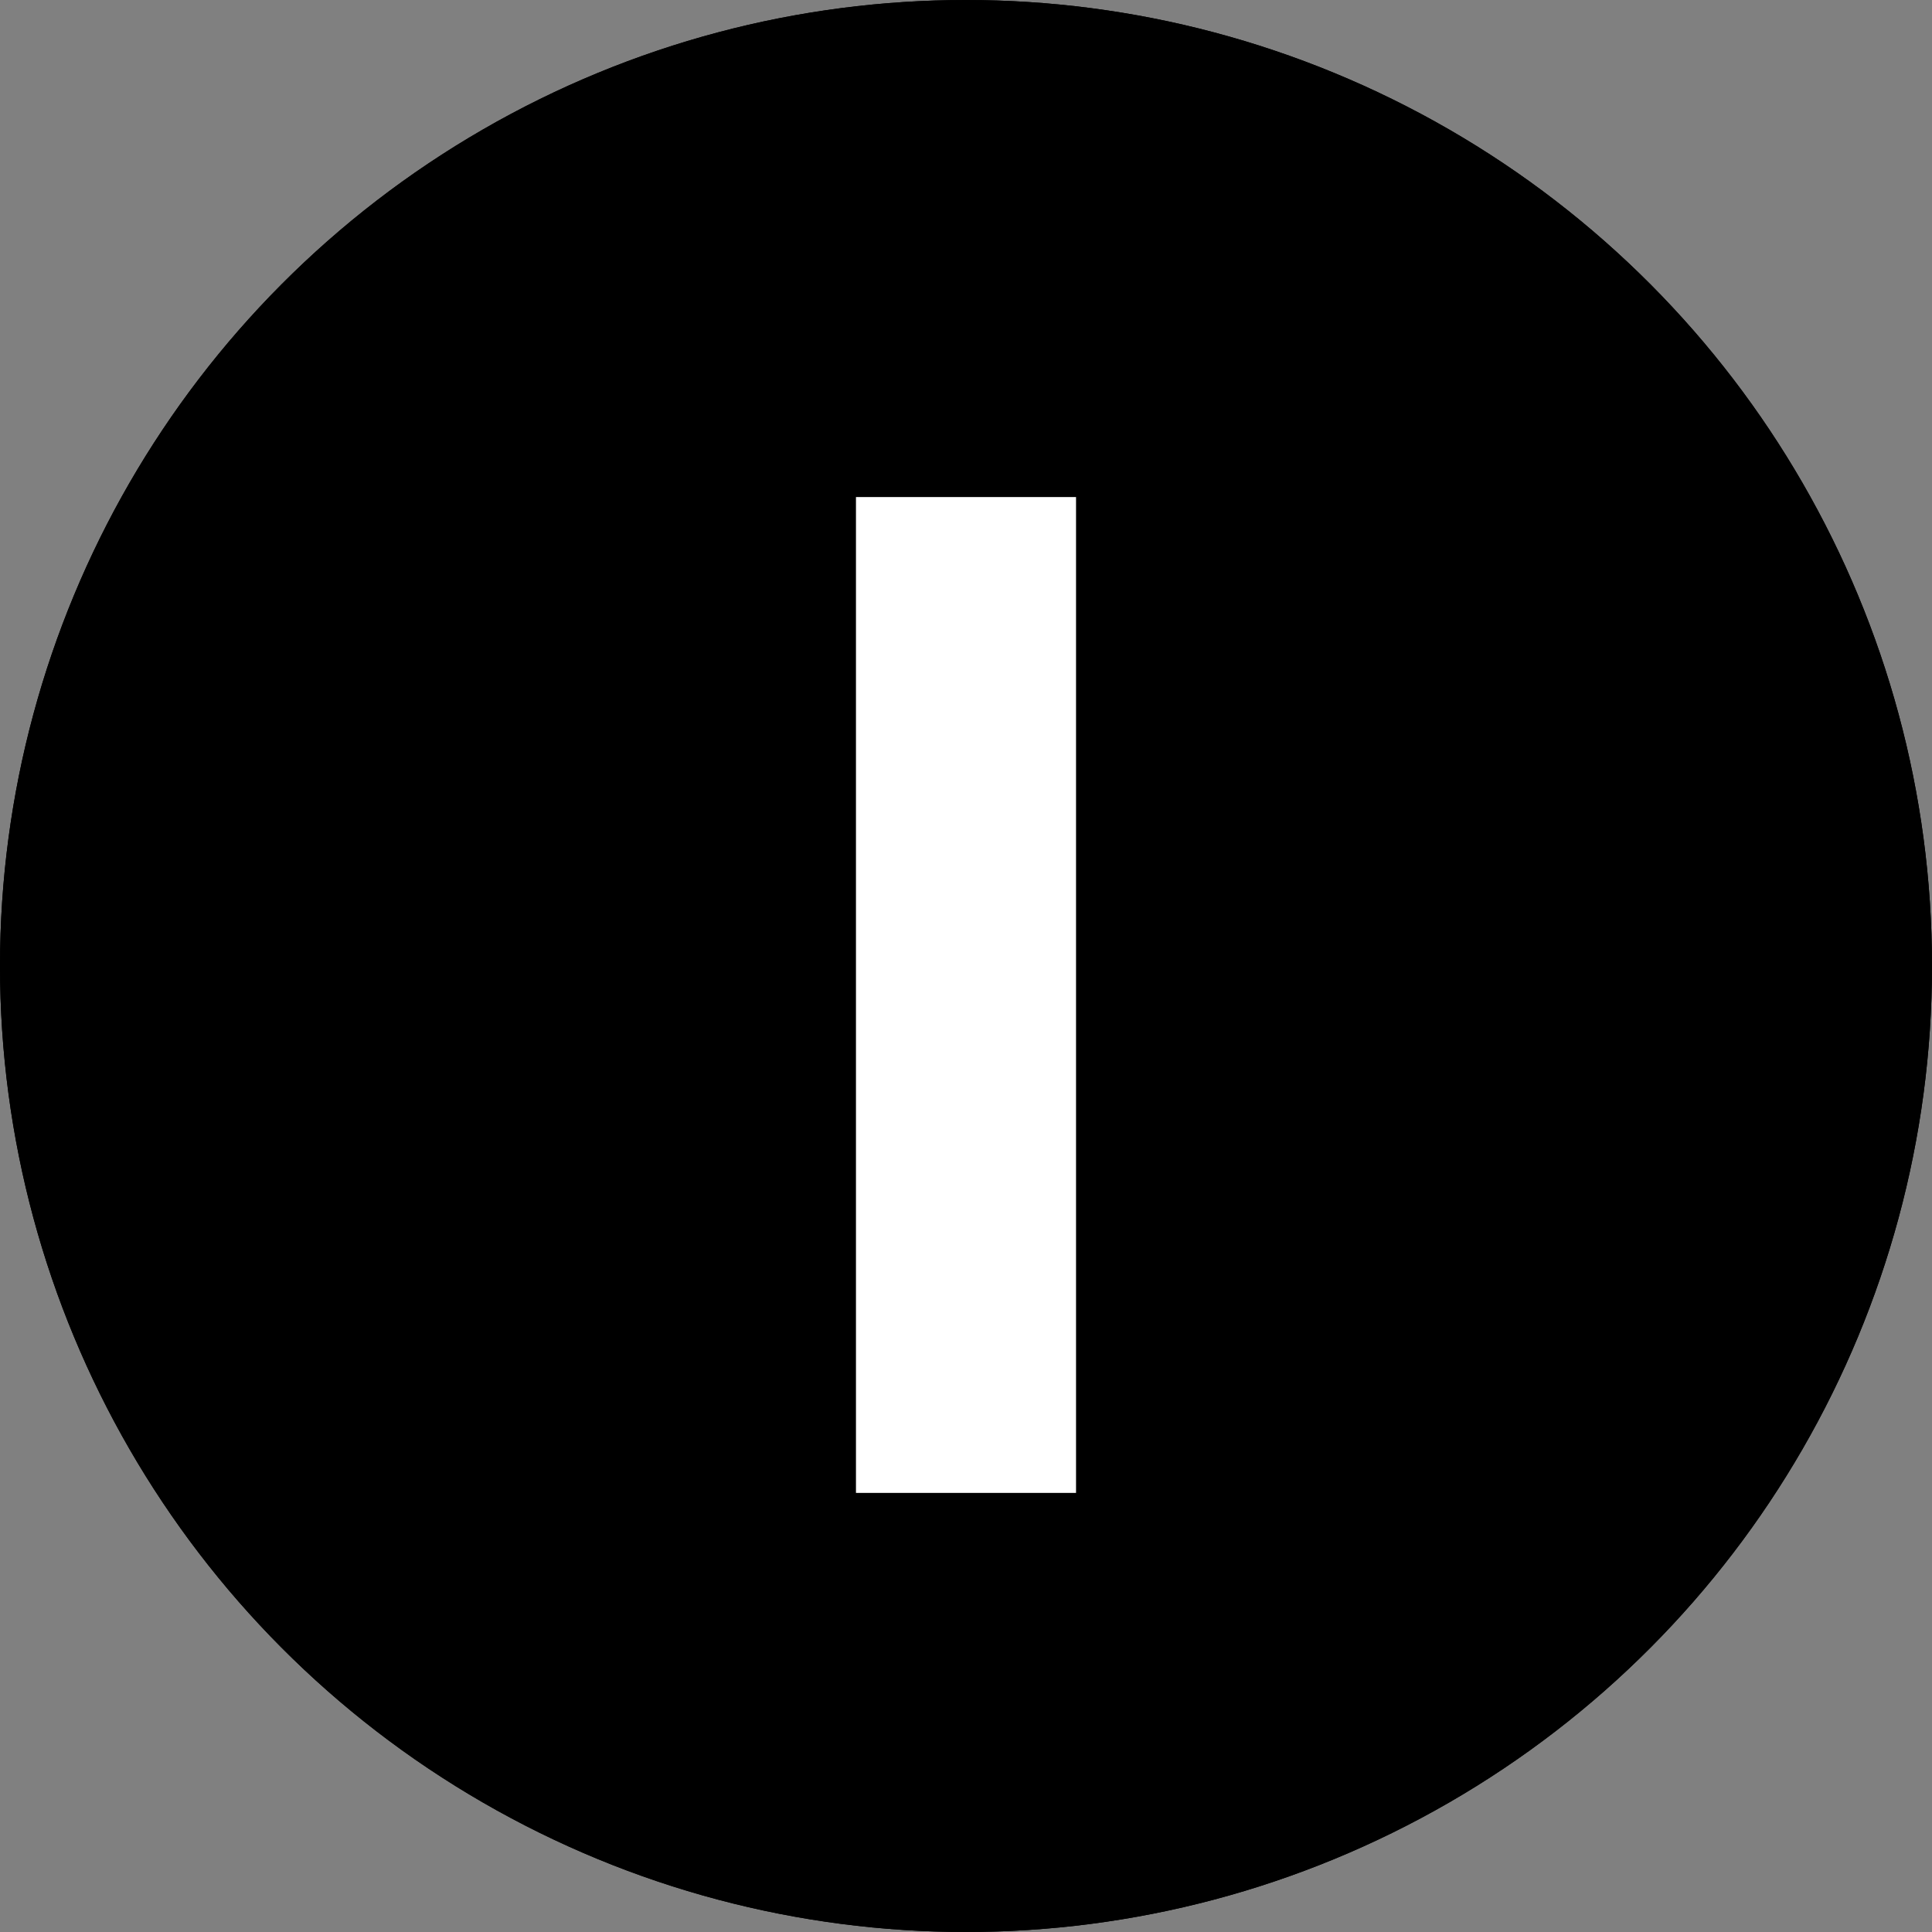
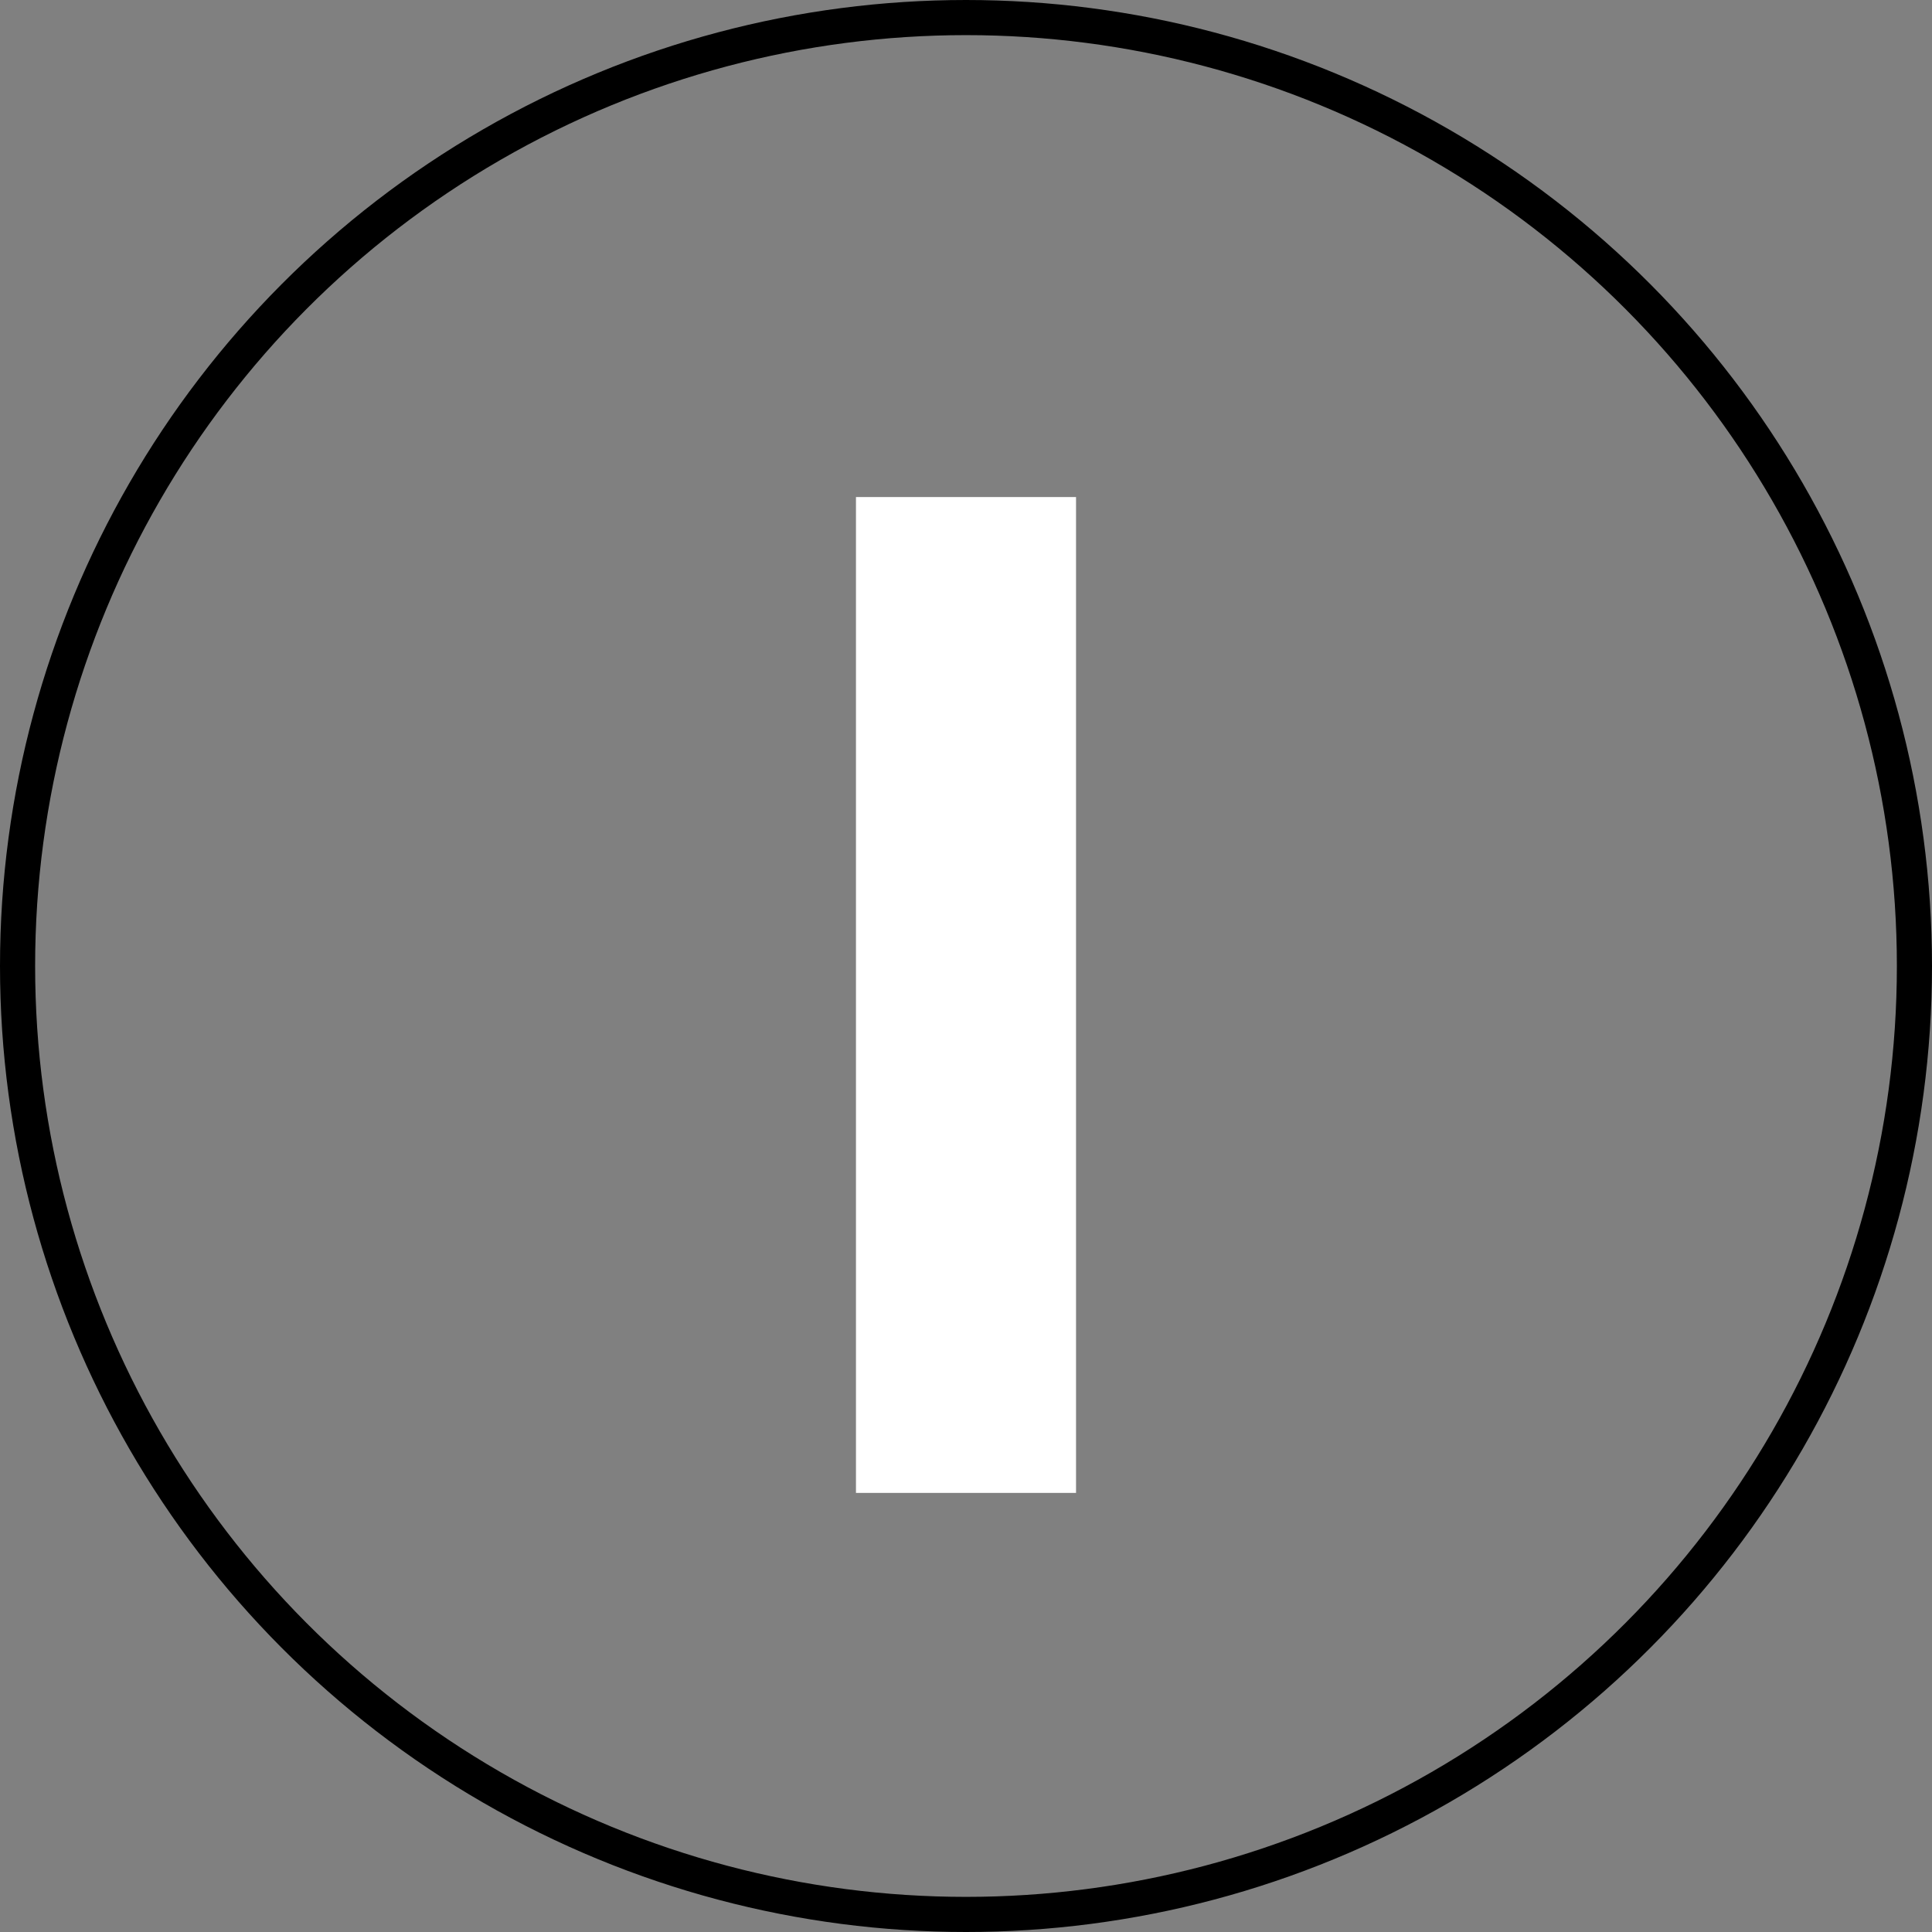
<svg xmlns="http://www.w3.org/2000/svg" width="110" height="110" viewBox="0 0 110 110">
  <rect x="0" y="0" width="110" height="110" fill="#808080" stroke="none" />
  <g id="グループ_1185" data-name="グループ 1185" transform="translate(-847 -305)">
    <g id="楕円形_34" data-name="楕円形 34" transform="translate(847 305)" stroke="#000" stroke-width="2">
-       <circle cx="55" cy="55" r="55" stroke="none" />
      <circle cx="55" cy="55" r="54" fill="none" />
    </g>
    <path id="パス_7220" data-name="パス 7220" d="M-6.265,0H6.265V-56.7H-6.265Z" transform="translate(902 390)" fill="#fff" />
  </g>
</svg>